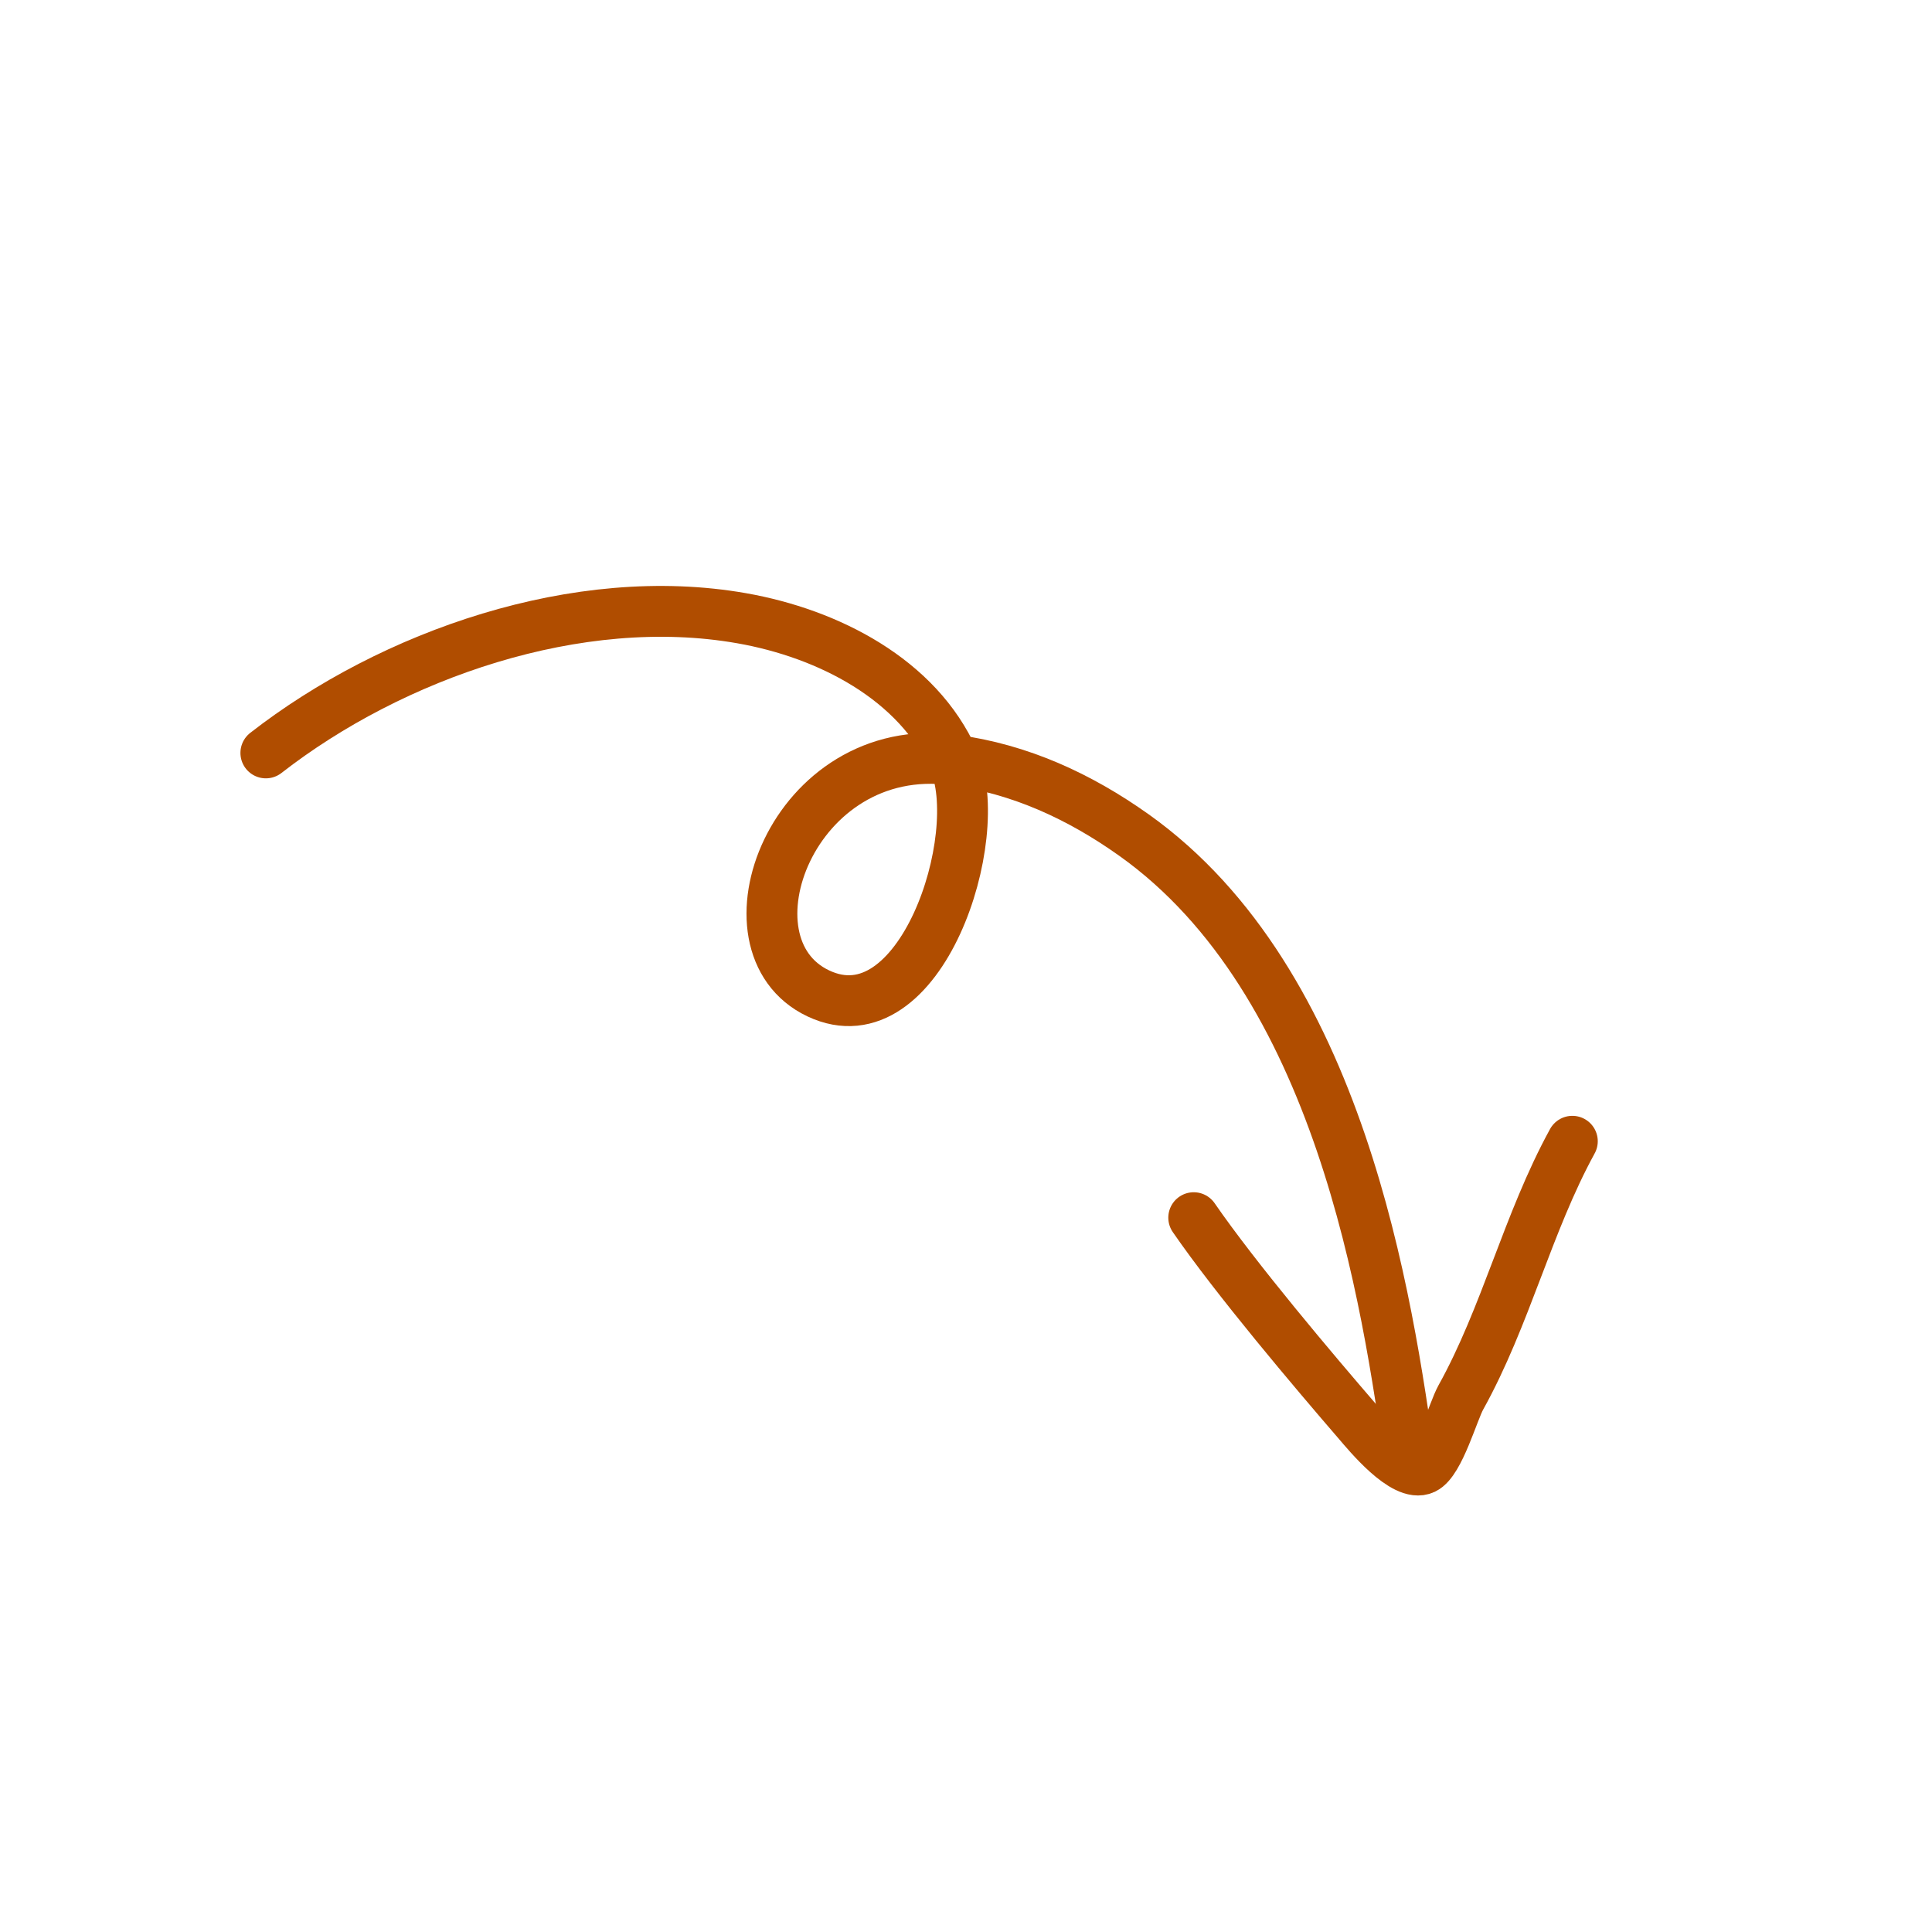
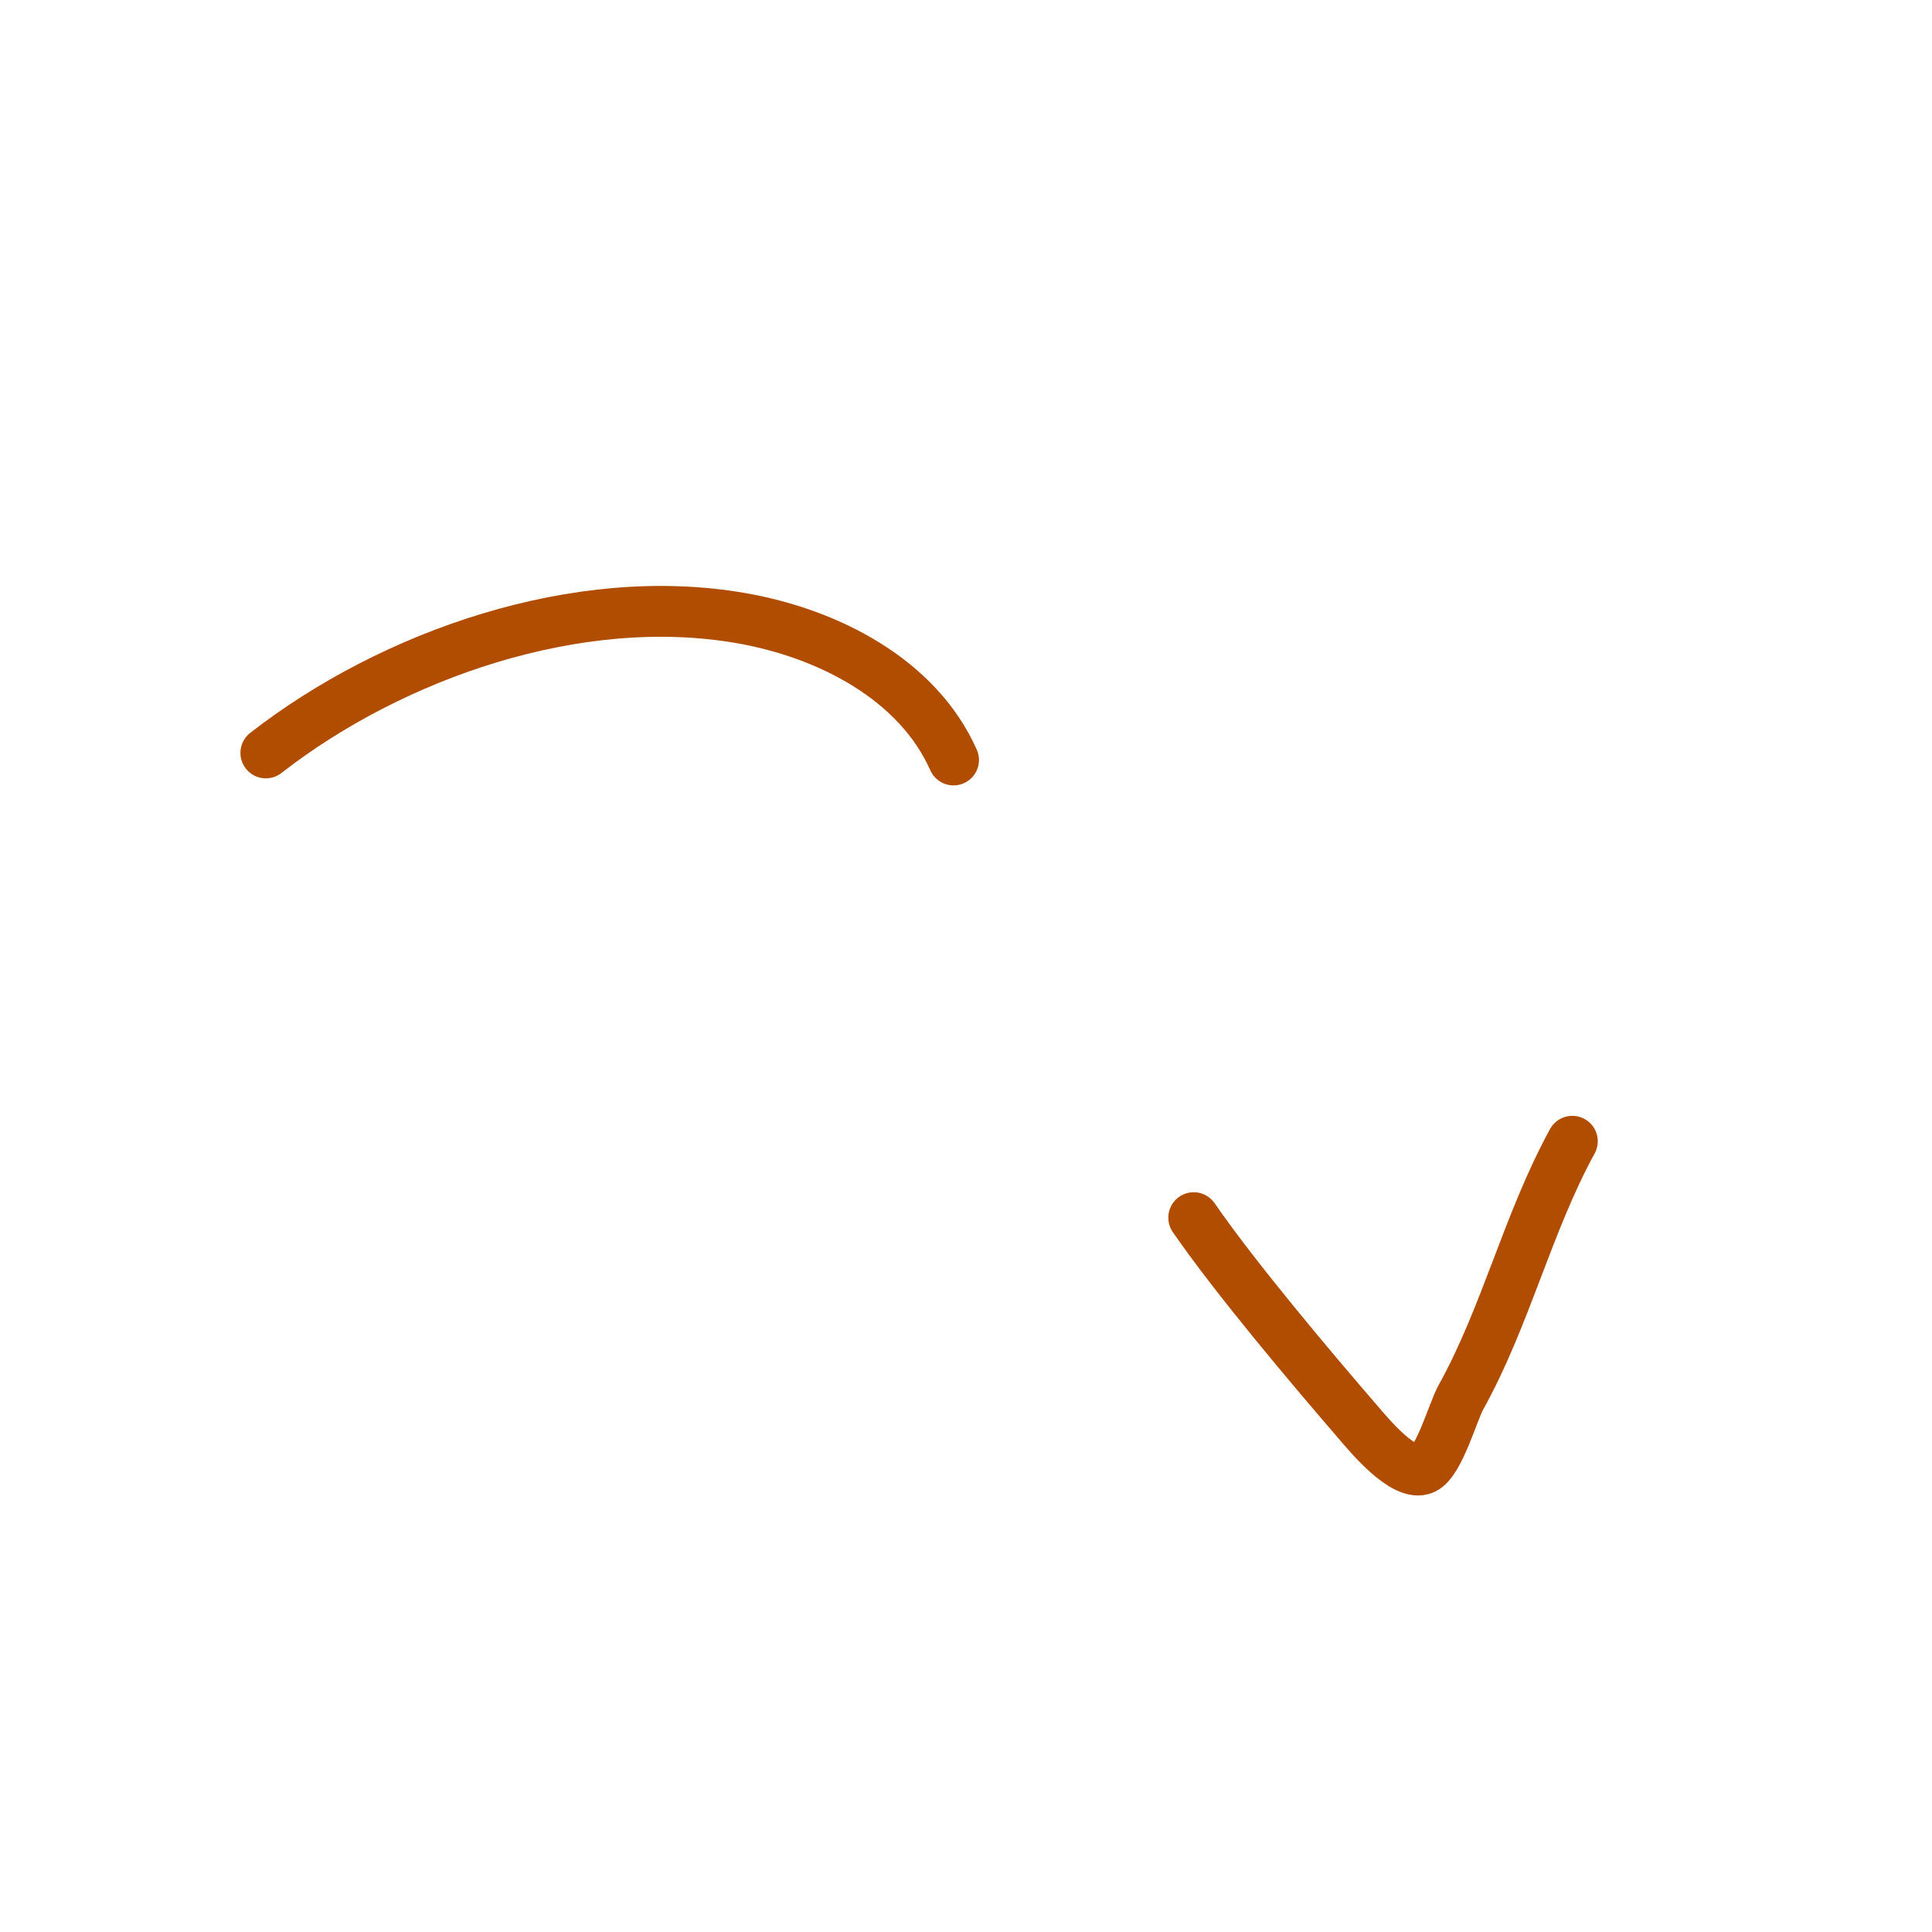
<svg xmlns="http://www.w3.org/2000/svg" width="38" height="38" viewBox="0 0 38 38" fill="none">
  <g clip-path="url(#clip0_128_765)">
    <path d="M30.926 22.447C30.044 24.058 29.619 25.892 28.731 27.489C28.581 27.76 28.307 28.746 28.008 28.889C27.62 29.075 26.895 28.186 26.72 27.983C25.838 26.961 24.316 25.164 23.479 23.95" stroke="#B04D00" stroke-miterlimit="1.5" stroke-linecap="round" stroke-linejoin="round" />
-     <path d="M18.757 14.947C19.424 16.45 18.104 20.49 16.095 19.539C14.086 18.588 15.582 14.523 18.757 14.947Z" stroke="#B04D00" stroke-miterlimit="1.5" stroke-linecap="round" stroke-linejoin="round" />
-     <path d="M18.756 14.949C20.062 15.123 21.237 15.666 22.303 16.424C26.357 19.307 27.286 25.525 27.746 28.86" stroke="#B04D00" stroke-miterlimit="1.5" stroke-linecap="round" stroke-linejoin="round" />
    <path d="M18.755 14.948C18.052 13.364 16.296 12.46 14.588 12.16C11.367 11.592 7.709 12.878 5.229 14.809" stroke="#B04D00" stroke-miterlimit="1.5" stroke-linecap="round" stroke-linejoin="round" />
  </g>
  <defs>
    <clipPath id="clip0_128_765">
      <rect width="31.017" height="31.017" fill="white" transform="translate(0.664 6.859) rotate(-11.522)" />
    </clipPath>
  </defs>
</svg>